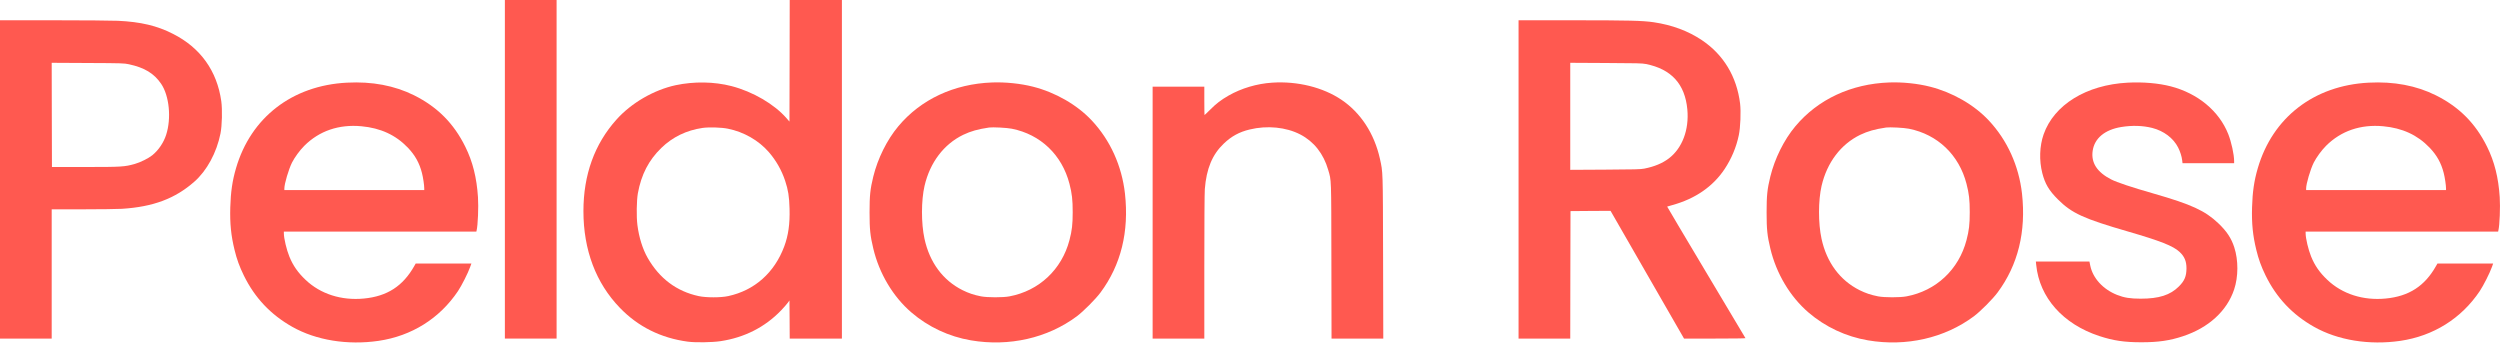
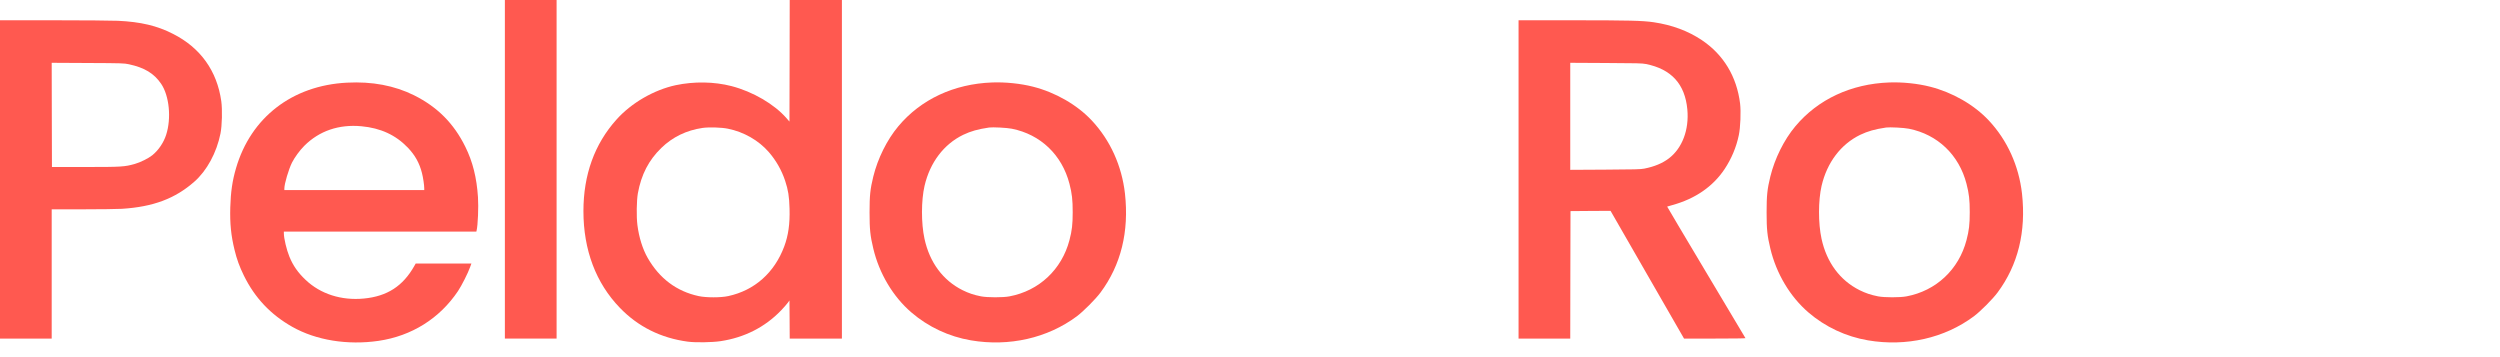
<svg xmlns="http://www.w3.org/2000/svg" width="140" height="20" viewBox="0 0 140 20" fill="none">
  <path d="M28.273 9.48V18.96H31.169V0H28.273V9.48Z" fill="#FF5950" />
  <path d="M44.218 3.406L44.21 6.809L44.045 6.619C43.355 5.83 42.166 5.135 40.965 4.822C39.992 4.57 38.865 4.553 37.838 4.771C36.617 5.035 35.351 5.767 34.523 6.696C33.294 8.064 32.672 9.789 32.672 11.822C32.672 13.999 33.37 15.849 34.715 17.24C35.734 18.296 37.012 18.932 38.519 19.133C38.947 19.19 39.876 19.176 40.352 19.105C41.692 18.903 42.842 18.319 43.744 17.379C43.892 17.223 44.059 17.036 44.113 16.959L44.21 16.826L44.218 17.893L44.224 18.96H47.147V0H44.224L44.218 3.406ZM40.761 7.207C41.652 7.385 42.484 7.862 43.052 8.515C43.46 8.986 43.77 9.528 43.968 10.124C44.139 10.638 44.198 11.013 44.215 11.694C44.238 12.545 44.147 13.178 43.92 13.794C43.37 15.273 42.257 16.261 40.781 16.581C40.364 16.672 39.541 16.672 39.123 16.581C37.892 16.315 36.932 15.597 36.271 14.444C35.987 13.948 35.783 13.295 35.695 12.602C35.635 12.137 35.649 11.231 35.72 10.828C35.91 9.778 36.328 8.969 37.034 8.285C37.664 7.672 38.445 7.295 39.342 7.164C39.702 7.113 40.401 7.133 40.761 7.207Z" fill="#FF5950" />
  <path d="M0 10.048V18.96H2.895V11.722H4.635C5.589 11.722 6.576 11.708 6.826 11.694C8.577 11.583 9.806 11.123 10.882 10.175C11.586 9.557 12.131 8.552 12.347 7.476C12.435 7.042 12.457 6.142 12.392 5.668C12.154 3.971 11.226 2.674 9.687 1.896C8.793 1.439 7.876 1.223 6.599 1.164C6.287 1.149 4.675 1.135 3.017 1.135H0V10.048ZM7.221 3.599C8.098 3.789 8.626 4.11 9.023 4.692C9.48 5.362 9.605 6.622 9.304 7.55C9.165 7.987 8.875 8.413 8.529 8.694C8.313 8.867 7.865 9.091 7.544 9.182C6.974 9.341 6.821 9.352 4.783 9.352H2.909L2.901 6.434L2.895 3.517L4.916 3.528C6.857 3.536 6.951 3.542 7.221 3.599Z" fill="#FF5950" />
-   <path d="M85.039 10.048V18.96H87.934L87.94 15.392L87.948 11.822L89.07 11.813L90.191 11.807L92.248 15.384L94.306 18.96H96.032C96.983 18.96 97.752 18.951 97.746 18.937C97.741 18.926 96.747 17.265 95.544 15.247C94.337 13.226 93.355 11.572 93.361 11.569C93.367 11.563 93.497 11.526 93.653 11.484C94.933 11.132 95.924 10.448 96.577 9.469C96.96 8.892 97.233 8.245 97.374 7.567C97.465 7.141 97.499 6.247 97.445 5.799C97.258 4.286 96.517 3.06 95.3 2.245C94.53 1.731 93.636 1.399 92.609 1.246C91.99 1.155 91.212 1.135 88.056 1.135H85.039V10.048ZM92.172 3.585C93.594 3.869 94.36 4.706 94.491 6.128C94.596 7.266 94.207 8.296 93.46 8.867C93.1 9.142 92.649 9.33 92.078 9.443C91.871 9.483 91.556 9.491 89.887 9.5L87.934 9.511V3.517L89.93 3.528C91.681 3.536 91.953 3.542 92.172 3.585Z" fill="#FF5950" />
+   <path d="M85.039 10.048V18.96H87.934L87.94 15.392L87.948 11.822L89.07 11.813L90.191 11.807L92.248 15.384L94.306 18.96H96.032C96.983 18.96 97.752 18.951 97.746 18.937C97.741 18.926 96.747 17.265 95.544 15.247C94.337 13.226 93.355 11.572 93.361 11.569C93.367 11.563 93.497 11.526 93.653 11.484C94.933 11.132 95.924 10.448 96.577 9.469C96.96 8.892 97.233 8.245 97.374 7.567C97.465 7.141 97.499 6.247 97.445 5.799C97.258 4.286 96.517 3.06 95.3 2.245C94.53 1.731 93.636 1.399 92.609 1.246C91.99 1.155 91.212 1.135 88.056 1.135H85.039V10.048M92.172 3.585C93.594 3.869 94.36 4.706 94.491 6.128C94.596 7.266 94.207 8.296 93.46 8.867C93.1 9.142 92.649 9.33 92.078 9.443C91.871 9.483 91.556 9.491 89.887 9.5L87.934 9.511V3.517L89.93 3.528C91.681 3.536 91.953 3.542 92.172 3.585Z" fill="#FF5950" />
  <path d="M19.43 4.629C16.367 4.785 14.045 6.576 13.216 9.423C13.012 10.116 12.921 10.751 12.896 11.609C12.87 12.52 12.938 13.19 13.134 13.993C13.262 14.518 13.409 14.927 13.654 15.426C14.267 16.678 15.158 17.62 16.37 18.304C17.704 19.056 19.458 19.34 21.198 19.088C23.054 18.815 24.618 17.836 25.648 16.3C25.853 15.994 26.21 15.287 26.324 14.963L26.398 14.759H23.278L23.202 14.893C22.566 16.022 21.683 16.593 20.38 16.718C19.117 16.84 17.945 16.465 17.111 15.67C16.682 15.264 16.41 14.873 16.205 14.37C16.046 13.982 15.896 13.346 15.896 13.059V12.971H26.676L26.69 12.906C26.761 12.625 26.804 11.594 26.767 11.044C26.696 9.948 26.471 9.051 26.057 8.217C25.41 6.906 24.49 5.986 23.188 5.336C22.089 4.791 20.837 4.555 19.43 4.629ZM20.238 7.07C21.311 7.169 22.157 7.558 22.836 8.265C23.241 8.688 23.488 9.128 23.63 9.69C23.696 9.945 23.758 10.371 23.758 10.55V10.644H15.924V10.556C15.924 10.292 16.163 9.486 16.35 9.108C16.503 8.807 16.787 8.418 17.043 8.163C17.88 7.328 18.978 6.954 20.238 7.07Z" fill="#FF5950" />
  <path d="M55.561 4.618C53.427 4.695 51.568 5.563 50.305 7.073C49.669 7.834 49.155 8.87 48.903 9.892C48.732 10.593 48.695 10.939 48.695 11.893C48.695 12.846 48.732 13.201 48.905 13.922C49.24 15.324 50.012 16.616 51.04 17.498C51.982 18.307 53.137 18.849 54.372 19.059C56.509 19.423 58.661 18.935 60.301 17.714C60.673 17.436 61.354 16.752 61.632 16.377C62.776 14.836 63.233 12.971 62.998 10.84C62.822 9.284 62.172 7.848 61.139 6.747C60.315 5.867 59.103 5.172 57.846 4.854C57.156 4.678 56.302 4.59 55.561 4.618ZM56.665 7.209C58.275 7.53 59.472 8.677 59.89 10.292C60.032 10.84 60.071 11.189 60.071 11.879C60.071 12.568 60.032 12.906 59.89 13.448C59.458 15.094 58.187 16.286 56.532 16.596C56.163 16.667 55.289 16.664 54.937 16.596C54.534 16.516 54.241 16.417 53.904 16.25C52.802 15.699 52.059 14.694 51.772 13.374C51.582 12.5 51.585 11.229 51.775 10.405C52.081 9.094 52.856 8.075 53.938 7.55C54.366 7.346 54.758 7.235 55.391 7.141C55.593 7.113 56.393 7.153 56.665 7.209Z" fill="#FF5950" />
-   <path d="M71.245 4.629C70.391 4.683 69.52 4.942 68.799 5.353C68.379 5.594 68.106 5.802 67.76 6.151C67.598 6.31 67.462 6.443 67.453 6.443C67.448 6.443 67.442 6.085 67.442 5.648V4.854H64.547V18.96H67.442V14.964C67.442 12.534 67.453 10.822 67.47 10.593C67.558 9.449 67.888 8.654 68.532 8.041C68.958 7.632 69.4 7.391 69.979 7.252C70.959 7.013 72.023 7.119 72.815 7.53C73.581 7.927 74.118 8.609 74.379 9.514C74.561 10.147 74.549 9.832 74.558 14.609L74.566 18.96H77.464L77.453 14.427C77.441 9.466 77.447 9.67 77.274 8.884C76.959 7.476 76.198 6.312 75.12 5.586C74.087 4.89 72.659 4.536 71.245 4.629Z" fill="#FF5950" />
  <path d="M105.796 4.618C103.661 4.695 101.802 5.563 100.539 7.073C99.903 7.834 99.389 8.87 99.137 9.892C98.967 10.593 98.93 10.939 98.93 11.893C98.93 12.846 98.967 13.201 99.14 13.922C99.475 15.324 100.247 16.616 101.274 17.498C102.216 18.307 103.372 18.849 104.606 19.059C106.744 19.423 108.895 18.935 110.536 17.714C110.907 17.436 111.589 16.752 111.867 16.377C113.011 14.836 113.468 12.971 113.232 10.84C113.056 9.284 112.406 7.848 111.373 6.747C110.55 5.867 109.338 5.172 108.08 4.854C107.391 4.678 106.536 4.59 105.796 4.618ZM106.9 7.209C108.509 7.53 109.707 8.677 110.124 10.292C110.266 10.84 110.306 11.189 110.306 11.879C110.306 12.568 110.266 12.906 110.124 13.448C109.693 15.094 108.421 16.286 106.766 16.596C106.397 16.667 105.523 16.664 105.171 16.596C104.768 16.516 104.476 16.417 104.138 16.25C103.037 15.699 102.293 14.694 102.006 13.374C101.816 12.5 101.819 11.229 102.009 10.405C102.316 9.094 103.091 8.075 104.172 7.55C104.601 7.346 104.992 7.235 105.625 7.141C105.827 7.113 106.627 7.153 106.9 7.209Z" fill="#FF5950" />
-   <path d="M119.151 4.629C116.835 4.751 115.024 5.867 114.442 7.527C114.215 8.18 114.187 8.98 114.368 9.693C114.522 10.295 114.743 10.669 115.245 11.169C116.023 11.944 116.682 12.245 119.179 12.968C120.979 13.491 121.694 13.771 122.049 14.101C122.33 14.359 122.443 14.629 122.443 15.026C122.44 15.472 122.335 15.724 122.02 16.039C121.535 16.525 120.905 16.726 119.875 16.726C119.298 16.726 118.955 16.672 118.56 16.516C117.771 16.204 117.204 15.585 117.056 14.881L117.008 14.646H114.008L114.028 14.836C114.209 16.664 115.529 18.151 117.561 18.818C118.345 19.076 118.961 19.167 119.917 19.167C120.874 19.167 121.51 19.073 122.245 18.829C123.681 18.355 124.708 17.416 125.111 16.212C125.35 15.5 125.353 14.572 125.12 13.854C124.955 13.34 124.697 12.951 124.229 12.506C123.485 11.799 122.73 11.45 120.604 10.84C119.381 10.49 118.538 10.209 118.231 10.05C117.434 9.645 117.09 9.111 117.19 8.441C117.292 7.743 117.871 7.263 118.788 7.113C119.401 7.013 119.994 7.031 120.522 7.164C121.175 7.331 121.705 7.732 121.975 8.26C122.089 8.484 122.177 8.759 122.202 8.978L122.222 9.139H125.111V9.017C125.109 8.646 124.958 7.959 124.782 7.51C124.271 6.219 123.082 5.231 121.563 4.836C120.877 4.658 120.005 4.584 119.151 4.629Z" fill="#FF5950" />
-   <path d="M132.648 4.629C129.586 4.785 127.264 6.576 126.435 9.423C126.231 10.116 126.14 10.751 126.115 11.609C126.089 12.52 126.157 13.19 126.353 13.993C126.481 14.518 126.628 14.927 126.872 15.426C127.485 16.678 128.377 17.62 129.589 18.304C130.923 19.056 132.677 19.34 134.417 19.088C136.273 18.815 137.837 17.836 138.867 16.3C139.071 15.994 139.429 15.287 139.543 14.963L139.616 14.759H136.497L136.42 14.893C135.785 16.022 134.902 16.593 133.599 16.718C132.336 16.84 131.164 16.465 130.329 15.67C129.901 15.264 129.628 14.873 129.424 14.37C129.265 13.982 129.115 13.346 129.115 13.059V12.971H139.895L139.909 12.906C139.98 12.625 140.022 11.594 139.985 11.044C139.914 9.948 139.69 9.051 139.276 8.217C138.629 6.906 137.709 5.986 136.406 5.336C135.308 4.791 134.056 4.555 132.648 4.629ZM133.457 7.07C134.53 7.169 135.376 7.558 136.054 8.265C136.46 8.688 136.707 9.128 136.849 9.69C136.914 9.945 136.977 10.371 136.977 10.55V10.644H129.143V10.556C129.143 10.292 129.381 9.486 129.569 9.108C129.722 8.807 130.006 8.418 130.261 8.163C131.099 7.328 132.197 6.954 133.457 7.07Z" fill="#FF5950" />
</svg>